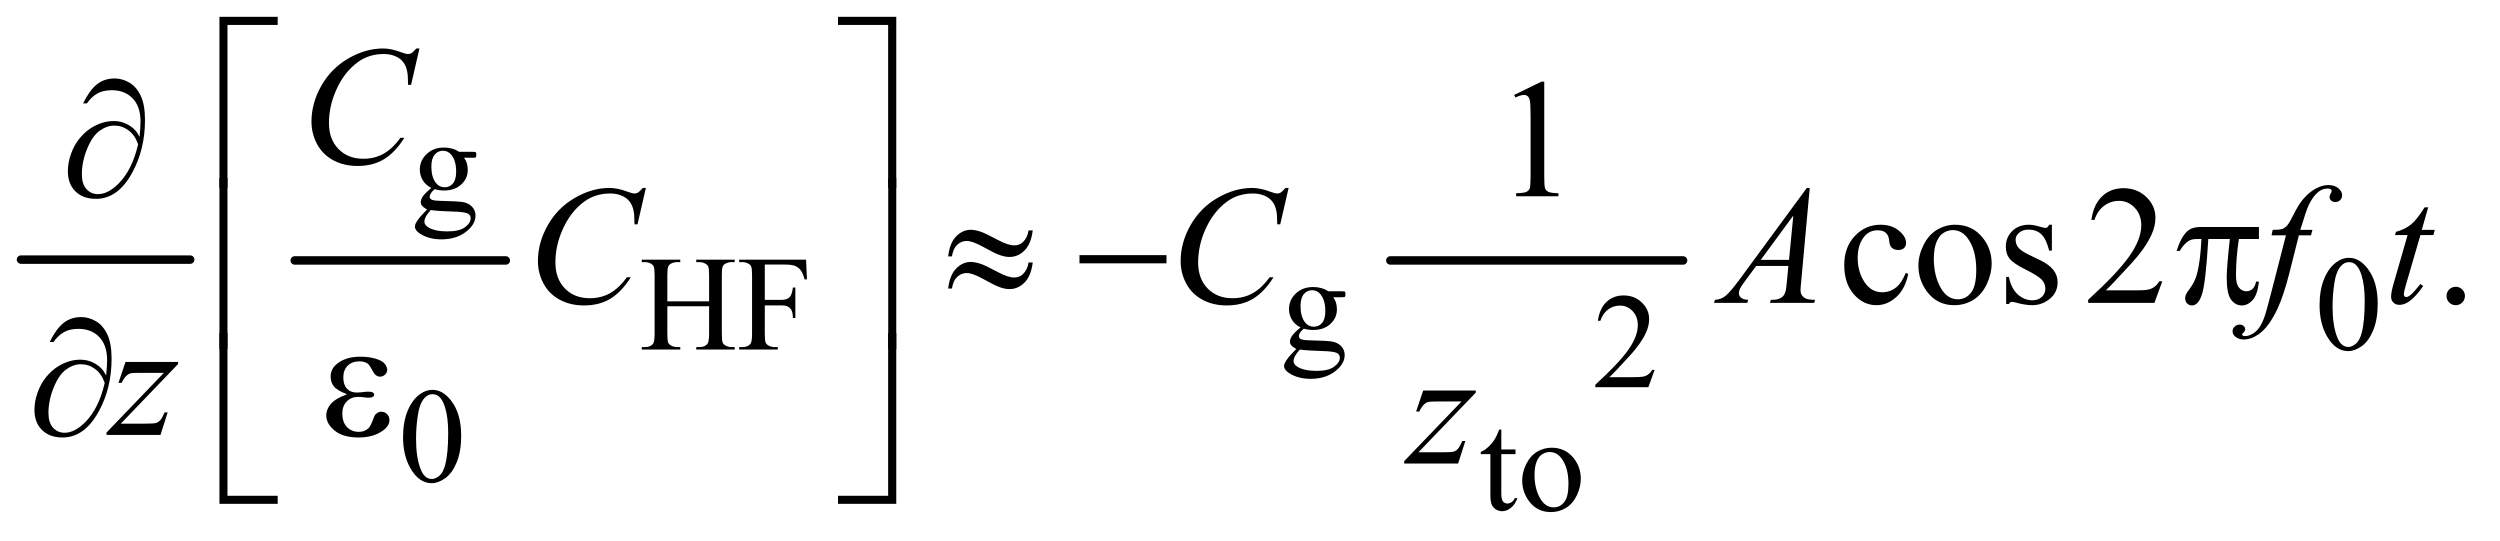
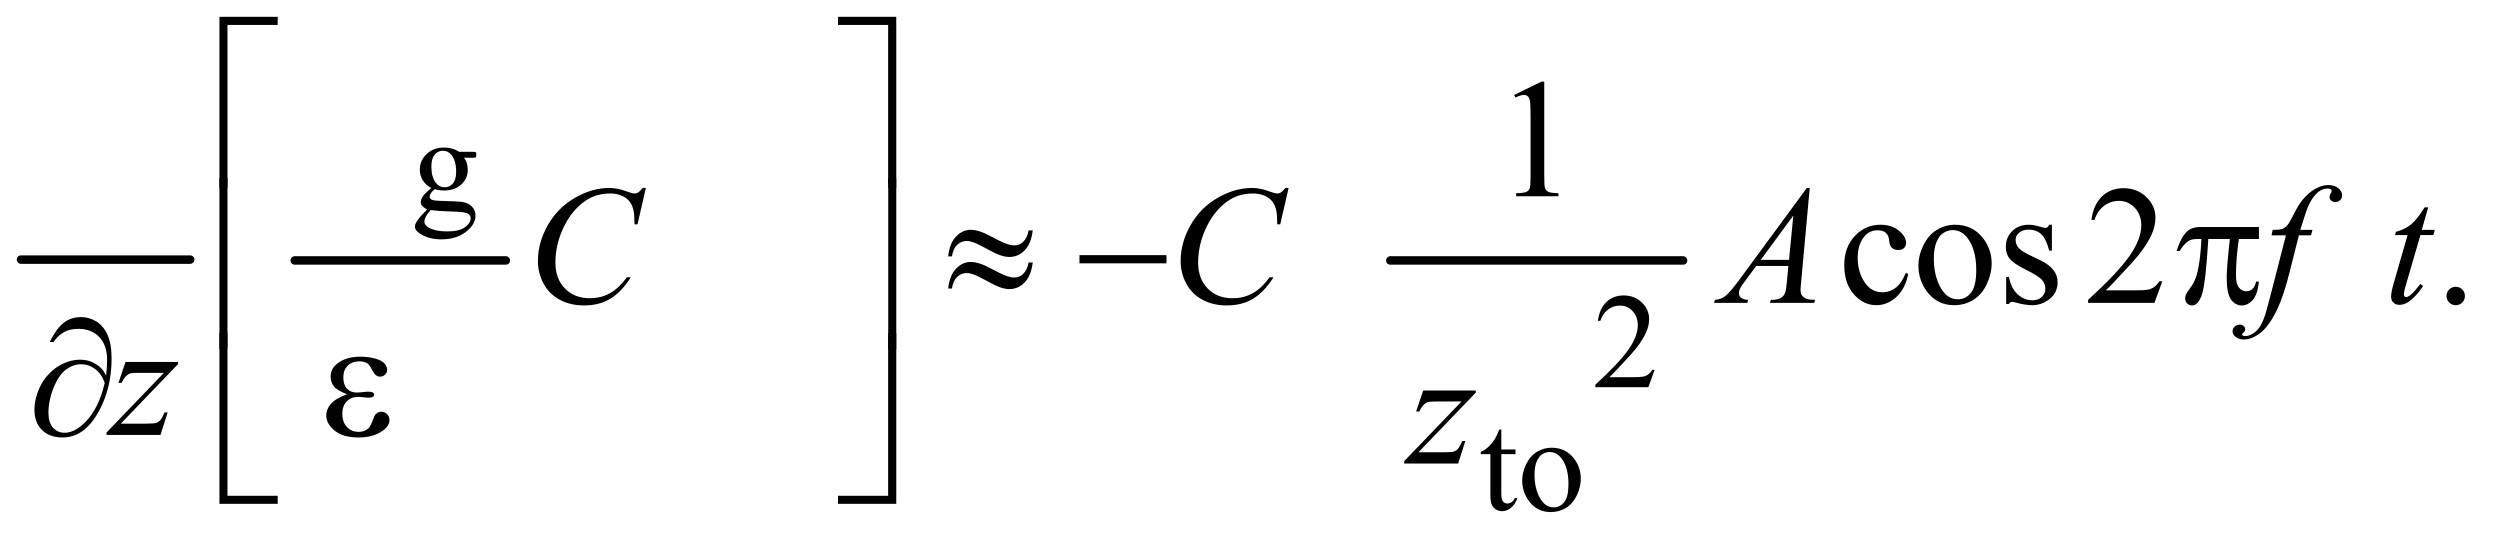
<svg xmlns="http://www.w3.org/2000/svg" stroke-dasharray="none" shape-rendering="auto" font-family="'Dialog'" text-rendering="auto" width="231" fill-opacity="1" color-interpolation="auto" color-rendering="auto" preserveAspectRatio="xMidYMid meet" font-size="12px" viewBox="0 0 231 50" fill="black" stroke="black" image-rendering="auto" stroke-miterlimit="10" stroke-linecap="square" stroke-linejoin="miter" font-style="normal" stroke-width="1" height="50" stroke-dashoffset="0" font-weight="normal" stroke-opacity="1">
  <defs id="genericDefs" />
  <g>
    <defs id="defs1">
      <clipPath clipPathUnits="userSpaceOnUse" id="clipPath1">
        <path d="M0.753 1.147 L147.244 1.147 L147.244 32.378 L0.753 32.378 L0.753 1.147 Z" />
      </clipPath>
      <clipPath clipPathUnits="userSpaceOnUse" id="clipPath2">
        <path d="M24.051 36.645 L24.051 1034.449 L4704.292 1034.449 L4704.292 36.645 Z" />
      </clipPath>
    </defs>
    <g stroke-width="16" transform="scale(1.576,1.576) translate(-0.753,-1.147) matrix(0.031,0,0,0.031,0,0)" stroke-linejoin="round" stroke-linecap="round">
      <line y2="528" fill="none" x1="64" clip-path="url(#clipPath2)" x2="384" y1="528" />
    </g>
    <g stroke-width="16" transform="matrix(0.049,0,0,0.049,-1.186,-1.807)" stroke-linejoin="round" stroke-linecap="round">
      <line y2="528" fill="none" x1="580" clip-path="url(#clipPath2)" x2="978" y1="528" />
    </g>
    <g stroke-width="16" transform="matrix(0.049,0,0,0.049,-1.186,-1.807)" stroke-linejoin="round" stroke-linecap="round">
      <line y2="528" fill="none" x1="2646" clip-path="url(#clipPath2)" x2="3198" y1="528" />
    </g>
    <g transform="matrix(0.049,0,0,0.049,-1.186,-1.807)">
      <path d="M837.625 391.25 Q827.125 386.125 821.5 376.938 Q815.875 367.75 815.875 356.625 Q815.875 339.625 828.688 327.375 Q841.5 315.125 861.5 315.125 Q877.875 315.125 889.875 323.125 L914.125 323.125 Q919.5 323.125 920.375 323.438 Q921.25 323.75 921.625 324.5 Q922.375 325.625 922.375 328.5 Q922.375 331.75 921.75 333 Q921.375 333.625 920.438 334 Q919.5 334.375 914.125 334.375 L899.25 334.375 Q906.25 343.375 906.25 357.375 Q906.25 373.375 894 384.75 Q881.75 396.125 861.125 396.125 Q852.625 396.125 843.75 393.625 Q838.25 398.375 836.312 401.938 Q834.375 405.5 834.375 408 Q834.375 410.125 836.438 412.125 Q838.5 414.125 844.5 415 Q848 415.5 862 415.875 Q887.75 416.5 895.375 417.625 Q907 419.25 913.938 426.25 Q920.875 433.25 920.875 443.5 Q920.875 457.625 907.625 470 Q888.125 488.25 856.75 488.25 Q832.625 488.25 816 477.375 Q806.625 471.125 806.625 464.375 Q806.625 461.375 808 458.375 Q810.125 453.75 816.75 445.5 Q817.625 444.375 829.5 432 Q823 428.125 820.312 425.062 Q817.625 422 817.625 418.125 Q817.625 413.75 821.188 407.875 Q824.75 402 837.625 391.25 ZM859.375 321.125 Q850.125 321.125 843.875 328.5 Q837.625 335.875 837.625 351.125 Q837.625 370.875 846.125 381.75 Q852.625 390 862.625 390 Q872.125 390 878.25 382.875 Q884.375 375.75 884.375 360.5 Q884.375 340.625 875.75 329.375 Q869.375 321.125 859.375 321.125 ZM836.375 433 Q830.5 439.375 827.5 444.875 Q824.5 450.375 824.5 455 Q824.5 461 831.75 465.5 Q844.25 473.25 867.875 473.25 Q890.375 473.25 901.062 465.312 Q911.75 457.375 911.75 448.375 Q911.75 441.875 905.375 439.125 Q898.875 436.375 879.625 435.875 Q851.5 435.125 836.375 433 Z" stroke="none" clip-path="url(#clipPath2)" />
    </g>
    <g transform="matrix(0.049,0,0,0.049,-1.186,-1.807)">
-       <path d="M1282.625 605.125 L1361.375 605.125 L1361.375 556.625 Q1361.375 543.625 1359.75 539.5 Q1358.5 536.375 1354.5 534.125 Q1349.125 531.125 1343.125 531.125 L1337.125 531.125 L1337.125 526.5 L1409.625 526.5 L1409.625 531.125 L1403.625 531.125 Q1397.625 531.125 1392.25 534 Q1388.25 536 1386.812 540.062 Q1385.375 544.125 1385.375 556.625 L1385.375 666 Q1385.375 678.875 1387 683 Q1388.25 686.125 1392.125 688.375 Q1397.625 691.375 1403.625 691.375 L1409.625 691.375 L1409.625 696 L1337.125 696 L1337.125 691.375 L1343.125 691.375 Q1353.5 691.375 1358.25 685.25 Q1361.375 681.25 1361.375 666 L1361.375 614.375 L1282.625 614.375 L1282.625 666 Q1282.625 678.875 1284.25 683 Q1285.5 686.125 1289.5 688.375 Q1294.875 691.375 1300.875 691.375 L1307 691.375 L1307 696 L1234.375 696 L1234.375 691.375 L1240.375 691.375 Q1250.875 691.375 1255.625 685.25 Q1258.625 681.25 1258.625 666 L1258.625 556.625 Q1258.625 543.625 1257 539.5 Q1255.75 536.375 1251.875 534.125 Q1246.375 531.125 1240.375 531.125 L1234.375 531.125 L1234.375 526.5 L1307 526.5 L1307 531.125 L1300.875 531.125 Q1294.875 531.125 1289.5 534 Q1285.625 536 1284.125 540.062 Q1282.625 544.125 1282.625 556.625 L1282.625 605.125 ZM1466.375 535.75 L1466.375 602.375 L1497.25 602.375 Q1507.875 602.375 1512.812 597.688 Q1517.75 593 1519.375 579.125 L1524 579.125 L1524 636.5 L1519.375 636.5 Q1519.25 626.625 1516.812 622 Q1514.375 617.375 1510.062 615.062 Q1505.75 612.75 1497.25 612.75 L1466.375 612.75 L1466.375 666 Q1466.375 678.875 1468 683 Q1469.25 686.125 1473.25 688.375 Q1478.75 691.375 1484.75 691.375 L1490.875 691.375 L1490.875 696 L1418.125 696 L1418.125 691.375 L1424.125 691.375 Q1434.625 691.375 1439.375 685.25 Q1442.375 681.25 1442.375 666 L1442.375 556.5 Q1442.375 543.625 1440.75 539.5 Q1439.5 536.375 1435.625 534.125 Q1430.25 531.125 1424.125 531.125 L1418.125 531.125 L1418.125 526.5 L1544.25 526.5 L1545.875 563.75 L1541.5 563.75 Q1538.25 551.875 1533.938 546.312 Q1529.625 540.75 1523.312 538.25 Q1517 535.75 1503.75 535.75 L1466.375 535.75 ZM2476.625 654.25 Q2466.125 649.125 2460.5 639.938 Q2454.875 630.75 2454.875 619.625 Q2454.875 602.625 2467.688 590.375 Q2480.5 578.125 2500.5 578.125 Q2516.875 578.125 2528.875 586.125 L2553.125 586.125 Q2558.5 586.125 2559.375 586.438 Q2560.25 586.75 2560.625 587.5 Q2561.375 588.625 2561.375 591.5 Q2561.375 594.75 2560.75 596 Q2560.375 596.625 2559.438 597 Q2558.5 597.375 2553.125 597.375 L2538.25 597.375 Q2545.25 606.375 2545.25 620.375 Q2545.25 636.375 2533 647.75 Q2520.75 659.125 2500.125 659.125 Q2491.625 659.125 2482.75 656.625 Q2477.25 661.375 2475.312 664.938 Q2473.375 668.5 2473.375 671 Q2473.375 673.125 2475.438 675.125 Q2477.5 677.125 2483.5 678 Q2487 678.5 2501 678.875 Q2526.75 679.5 2534.375 680.625 Q2546 682.25 2552.938 689.25 Q2559.875 696.25 2559.875 706.5 Q2559.875 720.625 2546.625 733 Q2527.125 751.25 2495.75 751.25 Q2471.625 751.25 2455 740.375 Q2445.625 734.125 2445.625 727.375 Q2445.625 724.375 2447 721.375 Q2449.125 716.75 2455.75 708.5 Q2456.625 707.375 2468.5 695 Q2462 691.125 2459.312 688.062 Q2456.625 685 2456.625 681.125 Q2456.625 676.75 2460.188 670.875 Q2463.75 665 2476.625 654.25 ZM2498.375 584.125 Q2489.125 584.125 2482.875 591.5 Q2476.625 598.875 2476.625 614.125 Q2476.625 633.875 2485.125 644.75 Q2491.625 653 2501.625 653 Q2511.125 653 2517.25 645.875 Q2523.375 638.75 2523.375 623.5 Q2523.375 603.625 2514.75 592.375 Q2508.375 584.125 2498.375 584.125 ZM2475.375 696 Q2469.5 702.375 2466.5 707.875 Q2463.5 713.375 2463.5 718 Q2463.5 724 2470.75 728.5 Q2483.25 736.25 2506.875 736.25 Q2529.375 736.25 2540.062 728.312 Q2550.75 720.375 2550.75 711.375 Q2550.75 704.875 2544.375 702.125 Q2537.875 699.375 2518.625 698.875 Q2490.5 698.125 2475.375 696 ZM4398.25 612.25 Q4398.25 583.25 4407 562.312 Q4415.75 541.375 4430.25 531.125 Q4441.5 523 4453.5 523 Q4473 523 4488.5 542.875 Q4507.875 567.5 4507.875 609.625 Q4507.875 639.125 4499.375 659.75 Q4490.875 680.375 4477.688 689.688 Q4464.5 699 4452.25 699 Q4428 699 4411.875 670.375 Q4398.25 646.25 4398.25 612.25 ZM4422.75 615.375 Q4422.75 650.375 4431.375 672.5 Q4438.5 691.125 4452.625 691.125 Q4459.375 691.125 4466.625 685.062 Q4473.875 679 4477.625 664.75 Q4483.375 643.25 4483.375 604.125 Q4483.375 575.125 4477.375 555.75 Q4472.875 541.375 4465.75 535.375 Q4460.625 531.25 4453.375 531.25 Q4444.875 531.25 4438.25 538.875 Q4429.25 549.25 4426 571.5 Q4422.75 593.75 4422.75 615.375 Z" stroke="none" clip-path="url(#clipPath2)" />
-     </g>
+       </g>
    <g transform="matrix(0.049,0,0,0.049,-1.186,-1.807)">
      <path d="M3144.375 734.375 L3132.5 767 L3032.5 767 L3032.5 762.375 Q3076.625 722.125 3094.625 696.625 Q3112.625 671.125 3112.625 650 Q3112.625 633.875 3102.75 623.5 Q3092.875 613.125 3079.125 613.125 Q3066.625 613.125 3056.688 620.438 Q3046.75 627.75 3042 641.875 L3037.375 641.875 Q3040.5 618.75 3053.438 606.375 Q3066.375 594 3085.75 594 Q3106.375 594 3120.188 607.25 Q3134 620.5 3134 638.5 Q3134 651.375 3128 664.25 Q3118.75 684.5 3098 707.125 Q3066.875 741.125 3059.125 748.125 L3103.375 748.125 Q3116.875 748.125 3122.312 747.125 Q3127.75 746.125 3132.125 743.062 Q3136.5 740 3139.75 734.375 L3144.375 734.375 Z" stroke="none" clip-path="url(#clipPath2)" />
    </g>
    <g transform="matrix(0.049,0,0,0.049,-1.186,-1.807)">
-       <path d="M784.25 861.25 Q784.25 832.25 793 811.312 Q801.75 790.375 816.25 780.125 Q827.5 772 839.5 772 Q859 772 874.5 791.875 Q893.875 816.5 893.875 858.625 Q893.875 888.125 885.375 908.75 Q876.875 929.375 863.688 938.688 Q850.5 948 838.25 948 Q814 948 797.875 919.375 Q784.25 895.25 784.25 861.25 ZM808.75 864.375 Q808.75 899.375 817.375 921.5 Q824.5 940.125 838.625 940.125 Q845.375 940.125 852.625 934.062 Q859.875 928 863.625 913.75 Q869.375 892.25 869.375 853.125 Q869.375 824.125 863.375 804.75 Q858.875 790.375 851.75 784.375 Q846.625 780.25 839.375 780.25 Q830.875 780.25 824.25 787.875 Q815.25 798.25 812 820.5 Q808.75 842.75 808.75 864.375 Z" stroke="none" clip-path="url(#clipPath2)" />
-     </g>
+       </g>
    <g transform="matrix(0.049,0,0,0.049,-1.186,-1.807)">
      <path d="M2855.25 846.875 L2855.25 884.5 L2882 884.5 L2882 893.25 L2855.25 893.25 L2855.25 967.5 Q2855.25 978.625 2858.438 982.5 Q2861.625 986.375 2866.625 986.375 Q2870.75 986.375 2874.625 983.812 Q2878.5 981.25 2880.625 976.25 L2885.5 976.25 Q2881.125 988.5 2873.125 994.688 Q2865.125 1000.875 2856.625 1000.875 Q2850.875 1000.875 2845.375 997.688 Q2839.875 994.5 2837.25 988.562 Q2834.625 982.625 2834.625 970.25 L2834.625 893.25 L2816.5 893.25 L2816.5 889.125 Q2823.375 886.375 2830.562 879.812 Q2837.75 873.25 2843.375 864.25 Q2846.25 859.5 2851.375 846.875 L2855.25 846.875 ZM2950 881.125 Q2976 881.125 2991.75 900.875 Q3005.125 917.75 3005.125 939.625 Q3005.125 955 2997.75 970.75 Q2990.375 986.5 2977.438 994.5 Q2964.5 1002.5 2948.625 1002.5 Q2922.75 1002.5 2907.5 981.875 Q2894.625 964.5 2894.625 942.875 Q2894.625 927.125 2902.438 911.562 Q2910.25 896 2923 888.562 Q2935.75 881.125 2950 881.125 ZM2946.125 889.25 Q2939.5 889.25 2932.812 893.188 Q2926.125 897.125 2922 907 Q2917.875 916.875 2917.875 932.375 Q2917.875 957.375 2927.812 975.5 Q2937.75 993.625 2954 993.625 Q2966.125 993.625 2974 983.625 Q2981.875 973.625 2981.875 949.25 Q2981.875 918.75 2968.75 901.25 Q2959.875 889.25 2946.125 889.25 Z" stroke="none" clip-path="url(#clipPath2)" />
    </g>
    <g transform="matrix(0.049,0,0,0.049,-1.186,-1.807)">
      <path d="M2879.5 215.906 L2931.062 190.75 L2936.219 190.75 L2936.219 369.656 Q2936.219 387.469 2937.703 391.844 Q2939.188 396.219 2943.875 398.562 Q2948.562 400.906 2962.938 401.219 L2962.938 407 L2883.25 407 L2883.25 401.219 Q2898.25 400.906 2902.625 398.641 Q2907 396.375 2908.719 392.547 Q2910.438 388.719 2910.438 369.656 L2910.438 255.281 Q2910.438 232.156 2908.875 225.594 Q2907.781 220.594 2904.891 218.25 Q2902 215.906 2897.938 215.906 Q2892.156 215.906 2881.844 220.75 L2879.5 215.906 Z" stroke="none" clip-path="url(#clipPath2)" />
    </g>
    <g transform="matrix(0.049,0,0,0.049,-1.186,-1.807)">
      <path d="M3622.562 553.625 Q3616.781 581.906 3599.906 597.141 Q3583.031 612.375 3562.562 612.375 Q3538.188 612.375 3520.062 591.906 Q3501.938 571.438 3501.938 536.594 Q3501.938 502.844 3522.016 481.75 Q3542.094 460.656 3570.219 460.656 Q3591.312 460.656 3604.906 471.828 Q3618.5 483 3618.5 495.031 Q3618.5 500.969 3614.672 504.641 Q3610.844 508.312 3603.969 508.312 Q3594.75 508.312 3590.062 502.375 Q3587.406 499.094 3586.547 489.875 Q3585.688 480.656 3580.219 475.812 Q3574.75 471.125 3565.062 471.125 Q3549.438 471.125 3539.906 482.688 Q3527.25 498 3527.25 523.156 Q3527.25 548.781 3539.828 568.391 Q3552.406 588 3573.812 588 Q3589.125 588 3601.312 577.531 Q3609.906 570.344 3618.031 551.438 L3622.562 553.625 ZM3711 460.656 Q3743.5 460.656 3763.188 485.344 Q3779.906 506.438 3779.906 533.781 Q3779.906 553 3770.688 572.688 Q3761.469 592.375 3745.297 602.375 Q3729.125 612.375 3709.281 612.375 Q3676.938 612.375 3657.875 586.594 Q3641.781 564.875 3641.781 537.844 Q3641.781 518.156 3651.547 498.703 Q3661.312 479.25 3677.25 469.953 Q3693.188 460.656 3711 460.656 ZM3706.156 470.812 Q3697.875 470.812 3689.516 475.734 Q3681.156 480.656 3676 493 Q3670.844 505.344 3670.844 524.719 Q3670.844 555.969 3683.266 578.625 Q3695.688 601.281 3716 601.281 Q3731.156 601.281 3741 588.781 Q3750.844 576.281 3750.844 545.812 Q3750.844 507.688 3734.438 485.812 Q3723.344 470.812 3706.156 470.812 ZM3893.5 460.656 L3893.5 509.406 L3888.344 509.406 Q3882.406 486.438 3873.109 478.156 Q3863.812 469.875 3849.438 469.875 Q3838.5 469.875 3831.781 475.656 Q3825.062 481.438 3825.062 488.469 Q3825.062 497.219 3830.062 503.469 Q3834.906 509.875 3849.75 517.062 L3872.562 528.156 Q3904.281 543.625 3904.281 568.938 Q3904.281 588.469 3889.516 600.422 Q3874.75 612.375 3856.469 612.375 Q3843.344 612.375 3826.469 607.688 Q3821.312 606.125 3818.031 606.125 Q3814.438 606.125 3812.406 610.188 L3807.25 610.188 L3807.25 559.094 L3812.406 559.094 Q3816.781 580.969 3829.125 592.062 Q3841.469 603.156 3856.781 603.156 Q3867.562 603.156 3874.359 596.828 Q3881.156 590.5 3881.156 581.594 Q3881.156 570.812 3873.578 563.469 Q3866 556.125 3843.344 544.875 Q3820.688 533.625 3813.656 524.562 Q3806.625 515.656 3806.625 502.062 Q3806.625 484.406 3818.734 472.531 Q3830.844 460.656 3850.062 460.656 Q3858.5 460.656 3870.531 464.25 Q3878.5 466.594 3881.156 466.594 Q3883.656 466.594 3885.062 465.5 Q3886.469 464.406 3888.344 460.656 L3893.5 460.656 ZM4101.719 567.219 L4086.875 608 L3961.875 608 L3961.875 602.219 Q4017.031 551.906 4039.531 520.031 Q4062.031 488.156 4062.031 461.75 Q4062.031 441.594 4049.688 428.625 Q4037.344 415.656 4020.156 415.656 Q4004.531 415.656 3992.109 424.797 Q3979.688 433.938 3973.75 451.594 L3967.969 451.594 Q3971.875 422.688 3988.047 407.219 Q4004.219 391.75 4028.438 391.75 Q4054.219 391.75 4071.484 408.312 Q4088.75 424.875 4088.75 447.375 Q4088.75 463.469 4081.25 479.562 Q4069.688 504.875 4043.75 533.156 Q4004.844 575.656 3995.156 584.406 L4050.469 584.406 Q4067.344 584.406 4074.141 583.156 Q4080.938 581.906 4086.406 578.078 Q4091.875 574.25 4095.938 567.219 L4101.719 567.219 ZM4655 577.688 Q4662.344 577.688 4667.344 582.766 Q4672.344 587.844 4672.344 595.031 Q4672.344 602.219 4667.266 607.297 Q4662.188 612.375 4655 612.375 Q4647.812 612.375 4642.734 607.297 Q4637.656 602.219 4637.656 595.031 Q4637.656 587.688 4642.734 582.688 Q4647.812 577.688 4655 577.688 Z" stroke="none" clip-path="url(#clipPath2)" />
    </g>
    <g transform="matrix(0.049,0,0,0.049,-1.186,-1.807)">
-       <path d="M815.156 128.281 L799.375 196.875 L793.75 196.875 L793.125 179.688 Q792.344 170.312 789.531 162.969 Q786.719 155.625 781.094 150.234 Q775.469 144.844 766.875 141.797 Q758.281 138.75 747.812 138.75 Q719.844 138.75 698.906 154.062 Q672.188 173.594 657.031 209.219 Q644.531 238.594 644.531 268.75 Q644.531 299.531 662.5 317.891 Q680.469 336.25 709.219 336.25 Q730.938 336.25 747.891 326.562 Q764.844 316.875 779.375 296.719 L786.719 296.719 Q769.531 324.062 748.594 336.953 Q727.656 349.844 698.438 349.844 Q672.5 349.844 652.5 338.984 Q632.5 328.125 622.031 308.438 Q611.562 288.75 611.562 266.094 Q611.562 231.406 630.156 198.594 Q648.75 165.781 681.172 147.031 Q713.594 128.281 746.562 128.281 Q762.031 128.281 781.25 135.625 Q789.688 138.75 793.438 138.75 Q797.188 138.75 800 137.188 Q802.812 135.625 809.375 128.281 L815.156 128.281 Z" stroke="none" clip-path="url(#clipPath2)" />
-     </g>
+       </g>
    <g transform="matrix(0.049,0,0,0.049,-1.186,-1.807)">
      <path d="M1242.156 391.281 L1226.375 459.875 L1220.75 459.875 L1220.125 442.688 Q1219.344 433.312 1216.531 425.969 Q1213.719 418.625 1208.094 413.234 Q1202.469 407.844 1193.875 404.797 Q1185.281 401.75 1174.812 401.75 Q1146.844 401.75 1125.906 417.062 Q1099.188 436.594 1084.031 472.219 Q1071.531 501.594 1071.531 531.75 Q1071.531 562.531 1089.5 580.891 Q1107.469 599.25 1136.219 599.25 Q1157.938 599.25 1174.891 589.562 Q1191.844 579.875 1206.375 559.719 L1213.719 559.719 Q1196.531 587.062 1175.594 599.953 Q1154.656 612.844 1125.438 612.844 Q1099.5 612.844 1079.5 601.984 Q1059.5 591.125 1049.031 571.438 Q1038.562 551.75 1038.562 529.094 Q1038.562 494.406 1057.156 461.594 Q1075.75 428.781 1108.172 410.031 Q1140.594 391.281 1173.562 391.281 Q1189.031 391.281 1208.25 398.625 Q1216.688 401.75 1220.438 401.75 Q1224.188 401.75 1227 400.188 Q1229.812 398.625 1236.375 391.281 L1242.156 391.281 ZM2454.156 391.281 L2438.375 459.875 L2432.75 459.875 L2432.125 442.688 Q2431.344 433.312 2428.531 425.969 Q2425.719 418.625 2420.094 413.234 Q2414.469 407.844 2405.875 404.797 Q2397.281 401.75 2386.812 401.75 Q2358.844 401.75 2337.906 417.062 Q2311.188 436.594 2296.031 472.219 Q2283.531 501.594 2283.531 531.75 Q2283.531 562.531 2301.5 580.891 Q2319.469 599.25 2348.219 599.25 Q2369.938 599.25 2386.891 589.562 Q2403.844 579.875 2418.375 559.719 L2425.719 559.719 Q2408.531 587.062 2387.594 599.953 Q2366.656 612.844 2337.438 612.844 Q2311.5 612.844 2291.5 601.984 Q2271.5 591.125 2261.031 571.438 Q2250.562 551.75 2250.562 529.094 Q2250.562 494.406 2269.156 461.594 Q2287.75 428.781 2320.172 410.031 Q2352.594 391.281 2385.562 391.281 Q2401.031 391.281 2420.25 398.625 Q2428.688 401.75 2432.438 401.75 Q2436.188 401.75 2439 400.188 Q2441.812 398.625 2448.375 391.281 L2454.156 391.281 ZM3436.844 391.281 L3420.75 567.531 Q3419.5 579.875 3419.5 583.781 Q3419.5 590.031 3421.844 593.312 Q3424.812 597.844 3429.891 600.031 Q3434.969 602.219 3447 602.219 L3445.281 608 L3361.844 608 L3363.562 602.219 L3367.156 602.219 Q3377.312 602.219 3383.719 597.844 Q3388.25 594.875 3390.75 588 Q3392.469 583.156 3394.031 565.188 L3396.531 538.312 L3335.906 538.312 L3314.344 567.531 Q3307 577.375 3305.125 581.672 Q3303.25 585.969 3303.25 589.719 Q3303.25 594.719 3307.312 598.312 Q3311.375 601.906 3320.75 602.219 L3319.031 608 L3256.375 608 L3258.094 602.219 Q3269.656 601.75 3278.484 594.484 Q3287.312 587.219 3304.812 563.469 L3431.375 391.281 L3436.844 391.281 ZM3405.906 443.312 L3344.5 526.906 L3397.781 526.906 L3405.906 443.312 ZM4384.844 470.344 L4382.031 480.656 L4359.219 480.656 L4342.031 548.938 Q4330.625 594.094 4319.062 618.781 Q4302.656 653.625 4283.75 666.906 Q4269.375 677.062 4255 677.062 Q4245.625 677.062 4239.062 671.438 Q4234.219 667.531 4234.219 661.281 Q4234.219 656.281 4238.203 652.609 Q4242.188 648.938 4247.969 648.938 Q4252.188 648.938 4255.078 651.594 Q4257.969 654.25 4257.969 657.688 Q4257.969 661.125 4254.688 664.094 Q4252.188 666.281 4252.188 667.375 Q4252.188 668.781 4253.281 669.562 Q4254.688 670.656 4257.656 670.656 Q4264.375 670.656 4271.797 666.438 Q4279.219 662.219 4285 653.859 Q4290.781 645.5 4295.938 629.719 Q4298.125 623.156 4307.656 586.438 L4334.844 480.656 L4307.656 480.656 L4309.844 470.344 Q4322.812 470.344 4327.969 468.547 Q4333.125 466.75 4337.422 461.672 Q4341.719 456.594 4348.594 442.688 Q4357.812 423.938 4366.25 413.625 Q4377.812 399.719 4390.547 392.766 Q4403.281 385.812 4414.531 385.812 Q4426.406 385.812 4433.594 391.828 Q4440.781 397.844 4440.781 404.875 Q4440.781 410.344 4437.188 414.094 Q4433.594 417.844 4427.969 417.844 Q4423.125 417.844 4420.078 415.031 Q4417.031 412.219 4417.031 408.312 Q4417.031 405.812 4419.062 402.141 Q4421.094 398.469 4421.094 397.219 Q4421.094 395.031 4419.688 393.938 Q4417.656 392.375 4413.75 392.375 Q4403.906 392.375 4396.094 398.625 Q4385.625 406.906 4377.344 424.562 Q4373.125 433.781 4361.875 470.344 L4384.844 470.344 ZM4603.125 427.844 L4590.938 470.344 L4615.469 470.344 L4612.812 480.188 L4588.438 480.188 L4561.562 572.375 Q4557.188 587.219 4557.188 591.594 Q4557.188 594.25 4558.438 595.656 Q4559.688 597.062 4561.406 597.062 Q4565.312 597.062 4571.719 591.594 Q4575.469 588.469 4588.438 572.375 L4593.594 576.281 Q4579.219 597.219 4566.406 605.812 Q4557.656 611.75 4548.75 611.75 Q4541.875 611.75 4537.5 607.453 Q4533.125 603.156 4533.125 596.438 Q4533.125 588 4538.125 570.656 L4564.219 480.188 L4540.625 480.188 L4542.188 474.094 Q4559.375 469.406 4570.781 460.109 Q4582.188 450.812 4596.25 427.844 L4603.125 427.844 Z" stroke="none" clip-path="url(#clipPath2)" />
    </g>
    <g transform="matrix(0.049,0,0,0.049,-1.186,-1.807)">
      <path d="M260.875 719.344 L360.094 719.344 L360.094 723.25 L251.969 835.75 L297.75 835.75 Q314 835.75 318.375 834.5 Q322.75 833.25 326.422 829.188 Q330.094 825.125 334.625 814.5 L340.406 814.5 L326.812 857 L225.094 857 L225.094 852.469 L333.219 739.969 L288.219 739.969 Q274 739.969 271.031 740.75 Q266.656 741.688 262.359 745.672 Q258.062 749.656 253.531 758.875 L247.594 758.875 L260.875 719.344 Z" stroke="none" clip-path="url(#clipPath2)" />
    </g>
    <g transform="matrix(0.049,0,0,0.049,-1.186,-1.807)">
      <path d="M2707.875 773.344 L2807.094 773.344 L2807.094 777.25 L2698.969 889.75 L2744.75 889.75 Q2761 889.75 2765.375 888.5 Q2769.75 887.25 2773.422 883.188 Q2777.094 879.125 2781.625 868.5 L2787.406 868.5 L2773.812 911 L2672.094 911 L2672.094 906.469 L2780.219 793.969 L2735.219 793.969 Q2721 793.969 2718.031 794.75 Q2713.656 795.688 2709.359 799.672 Q2705.062 803.656 2700.531 812.875 L2694.594 812.875 L2707.875 773.344 Z" stroke="none" clip-path="url(#clipPath2)" />
    </g>
    <g transform="matrix(0.049,0,0,0.049,-1.186,-1.807)">
      <path d="M453.156 390.938 L438 390.938 L438 68.594 L547.844 68.594 L547.844 83.906 L453.156 83.906 L453.156 390.938 ZM1604.469 68.594 L1714.312 68.594 L1714.312 390.938 L1699 390.938 L1699 83.906 L1604.469 83.906 L1604.469 68.594 Z" stroke="none" clip-path="url(#clipPath2)" />
    </g>
    <g transform="matrix(0.049,0,0,0.049,-1.186,-1.807)">
-       <path d="M287.312 294.969 Q289.188 277.312 289.188 266.062 Q289.188 237.938 274.422 222.469 Q259.656 207 235.125 207 Q218.562 207 207.625 213.25 Q196.688 219.5 188.094 231.844 L180.906 231.844 Q192.938 207.156 206.844 195.984 Q220.75 184.812 240.438 184.812 Q254.5 184.812 267.859 192.469 Q281.219 200.125 289.422 217.156 Q297.625 234.188 297.625 263.406 Q297.625 318.562 273.562 362.469 Q246.688 411.844 205.125 411.844 Q180.75 411.844 166.453 397.781 Q152.156 383.719 152.156 359.5 Q152.156 343.406 158.25 326.609 Q164.344 309.812 174.266 297.859 Q184.188 285.906 194.891 278.953 Q205.594 272 216.609 268.562 Q227.625 265.125 238.25 265.125 Q251.219 265.125 261.531 269.969 Q271.844 274.812 278.719 282 Q282.938 286.375 287.312 294.969 ZM284.656 308.875 Q278.562 291.531 266.453 282.625 Q254.344 273.719 239.812 273.719 Q225.75 273.719 212.078 283.484 Q198.406 293.25 188.484 317.547 Q178.562 341.844 178.562 365.594 Q178.562 383.719 187.156 393.328 Q195.75 402.938 209.031 402.938 Q228.25 402.938 248.25 382.625 Q273.719 356.688 284.656 308.875 Z" stroke="none" clip-path="url(#clipPath2)" />
-     </g>
+       </g>
    <g transform="matrix(0.049,0,0,0.049,-1.186,-1.807)">
      <path d="M1963.844 471.281 L1971.656 471.281 Q1968.531 496.75 1956.266 509.094 Q1944 521.438 1927.594 521.438 Q1919.938 521.438 1910.016 518.078 Q1900.094 514.719 1879.234 503 Q1858.375 491.281 1847.125 491.281 Q1836.812 491.281 1829.078 498.703 Q1821.344 506.125 1819.312 520.344 L1812.125 520.344 Q1815.094 495.031 1827.281 482.609 Q1839.469 470.188 1854.938 470.188 Q1862.594 470.188 1874 473.938 Q1882.281 476.75 1906.656 489.719 Q1925.094 499.562 1936.812 499.562 Q1946.812 499.562 1953.219 493.312 Q1961.656 485.188 1963.844 471.281 ZM1963.844 531.75 L1971.656 531.75 Q1968.531 557.219 1956.266 569.641 Q1944 582.062 1927.594 582.062 Q1919.938 582.062 1910.016 578.625 Q1900.094 575.188 1879.234 563.469 Q1858.375 551.75 1847.125 551.75 Q1836.812 551.75 1829.078 559.172 Q1821.344 566.594 1819.312 580.969 L1812.125 580.969 Q1815.094 555.656 1827.281 543.234 Q1839.469 530.812 1854.938 530.812 Q1862.594 530.812 1874 534.562 Q1882.281 537.375 1906.656 550.344 Q1925.094 560.188 1936.812 560.188 Q1946.812 560.188 1953.219 553.781 Q1961.656 545.656 1963.844 531.75 ZM2059.781 518 L2223.844 518 L2223.844 533.469 L2059.781 533.469 L2059.781 518 ZM4283.906 464.875 L4283.906 487.531 L4246.094 487.531 Q4240.625 523.312 4240.625 556.125 Q4240.625 572.219 4246.25 579.172 Q4251.875 586.125 4260.312 586.125 Q4267.031 586.125 4272.031 581.438 Q4277.031 576.75 4278.438 567.844 L4283.906 567.844 Q4281.25 592.531 4272.109 602.688 Q4262.969 612.844 4251.562 612.844 Q4239.375 612.844 4231.25 601.75 Q4223.125 590.656 4223.125 560.344 Q4223.125 541.281 4229.062 487.531 L4188.438 487.531 Q4183.594 569.406 4176.719 591.125 Q4169.844 612.844 4157.812 612.844 Q4152.188 612.844 4148.516 609.094 Q4144.844 605.344 4144.844 599.719 Q4144.844 595.656 4146.094 592.688 Q4147.812 588.625 4153.438 581.281 Q4162.969 568.625 4166.719 554.719 Q4173.438 530.969 4175.469 487.531 L4168.281 487.531 Q4156.875 487.531 4151.25 491.281 Q4142.188 496.906 4134.688 510.031 L4128.594 510.031 Q4137.344 483 4149.062 472.688 Q4157.969 464.875 4174.062 464.875 L4283.906 464.875 Z" stroke="none" clip-path="url(#clipPath2)" />
    </g>
    <g transform="matrix(0.049,0,0,0.049,-1.186,-1.807)">
      <path d="M453.156 694.938 L438 694.938 L438 372.594 L453.156 372.594 L453.156 694.938 ZM1699.156 372.594 L1714.312 372.594 L1714.312 694.938 L1699.156 694.938 L1699.156 372.594 Z" stroke="none" clip-path="url(#clipPath2)" />
    </g>
    <g transform="matrix(0.049,0,0,0.049,-1.186,-1.807)">
      <path d="M224.312 744.969 Q226.188 727.312 226.188 716.062 Q226.188 687.938 211.422 672.469 Q196.656 657 172.125 657 Q155.562 657 144.625 663.25 Q133.688 669.5 125.094 681.844 L117.906 681.844 Q129.938 657.156 143.844 645.984 Q157.75 634.812 177.438 634.812 Q191.5 634.812 204.859 642.469 Q218.219 650.125 226.422 667.156 Q234.625 684.188 234.625 713.406 Q234.625 768.562 210.562 812.469 Q183.688 861.844 142.125 861.844 Q117.75 861.844 103.453 847.781 Q89.156 833.719 89.156 809.5 Q89.156 793.406 95.25 776.609 Q101.344 759.812 111.266 747.859 Q121.188 735.906 131.891 728.953 Q142.594 722 153.609 718.562 Q164.625 715.125 175.25 715.125 Q188.219 715.125 198.531 719.969 Q208.844 724.812 215.719 732 Q219.938 736.375 224.312 744.969 ZM221.656 758.875 Q215.562 741.531 203.453 732.625 Q191.344 723.719 176.812 723.719 Q162.75 723.719 149.078 733.484 Q135.406 743.25 125.484 767.547 Q115.562 791.844 115.562 815.594 Q115.562 833.719 124.156 843.328 Q132.75 852.938 146.031 852.938 Q165.25 852.938 185.25 832.625 Q210.719 806.688 221.656 758.875 ZM678.625 780.281 Q660.188 773.406 653.938 765.594 Q647.688 757.781 647.688 747 Q647.688 732.469 659.875 722.781 Q676.438 709.5 703.469 709.5 Q719.562 709.5 732.375 713.25 Q745.188 717 749.797 723.016 Q754.406 729.031 754.406 734.344 Q754.406 739.188 750.344 743.172 Q746.281 747.156 740.969 747.156 Q732.375 747.156 726.672 735.984 Q720.969 724.812 717.219 722.312 Q711.125 718.25 702.219 718.25 Q688.156 718.25 679.875 726.453 Q671.594 734.656 671.594 748.719 Q671.594 762.469 678.469 769.812 Q685.344 777.156 697.375 777.156 Q701.438 777.156 706.281 776.531 Q713.938 775.438 718.312 775.438 Q725.031 775.438 727.453 777.156 Q729.875 778.875 729.875 781.219 Q729.875 783.562 727.844 784.812 Q725.031 786.844 718 786.844 Q716.438 786.844 712.844 786.375 Q704.719 785.281 699.562 785.281 Q686.438 785.281 678.078 793.875 Q669.719 802.469 669.719 816.531 Q669.719 832.938 678.391 842.078 Q687.062 851.219 700.812 851.219 Q711.906 851.219 718.938 844.5 Q723 840.594 727.531 828.25 Q730.5 820.125 732.375 818.25 Q737.375 813.25 743 813.25 Q749.562 813.25 754.094 817.781 Q758.625 822.312 758.625 829.031 Q758.625 839.812 746.281 848.875 Q728.312 861.844 700.5 861.844 Q671.125 861.844 655.266 848.875 Q639.406 835.906 639.406 820.125 Q639.406 808.875 647.922 798.719 Q656.438 788.562 678.625 780.281 Z" stroke="none" clip-path="url(#clipPath2)" />
    </g>
    <g transform="matrix(0.049,0,0,0.049,-1.186,-1.807)">
      <path d="M547.844 986.938 L438 986.938 L438 664.594 L453.156 664.594 L453.156 971.781 L547.844 971.781 L547.844 986.938 ZM1699 664.594 L1714.312 664.594 L1714.312 986.938 L1604.469 986.938 L1604.469 971.781 L1699 971.781 L1699 664.594 Z" stroke="none" clip-path="url(#clipPath2)" />
    </g>
  </g>
</svg>